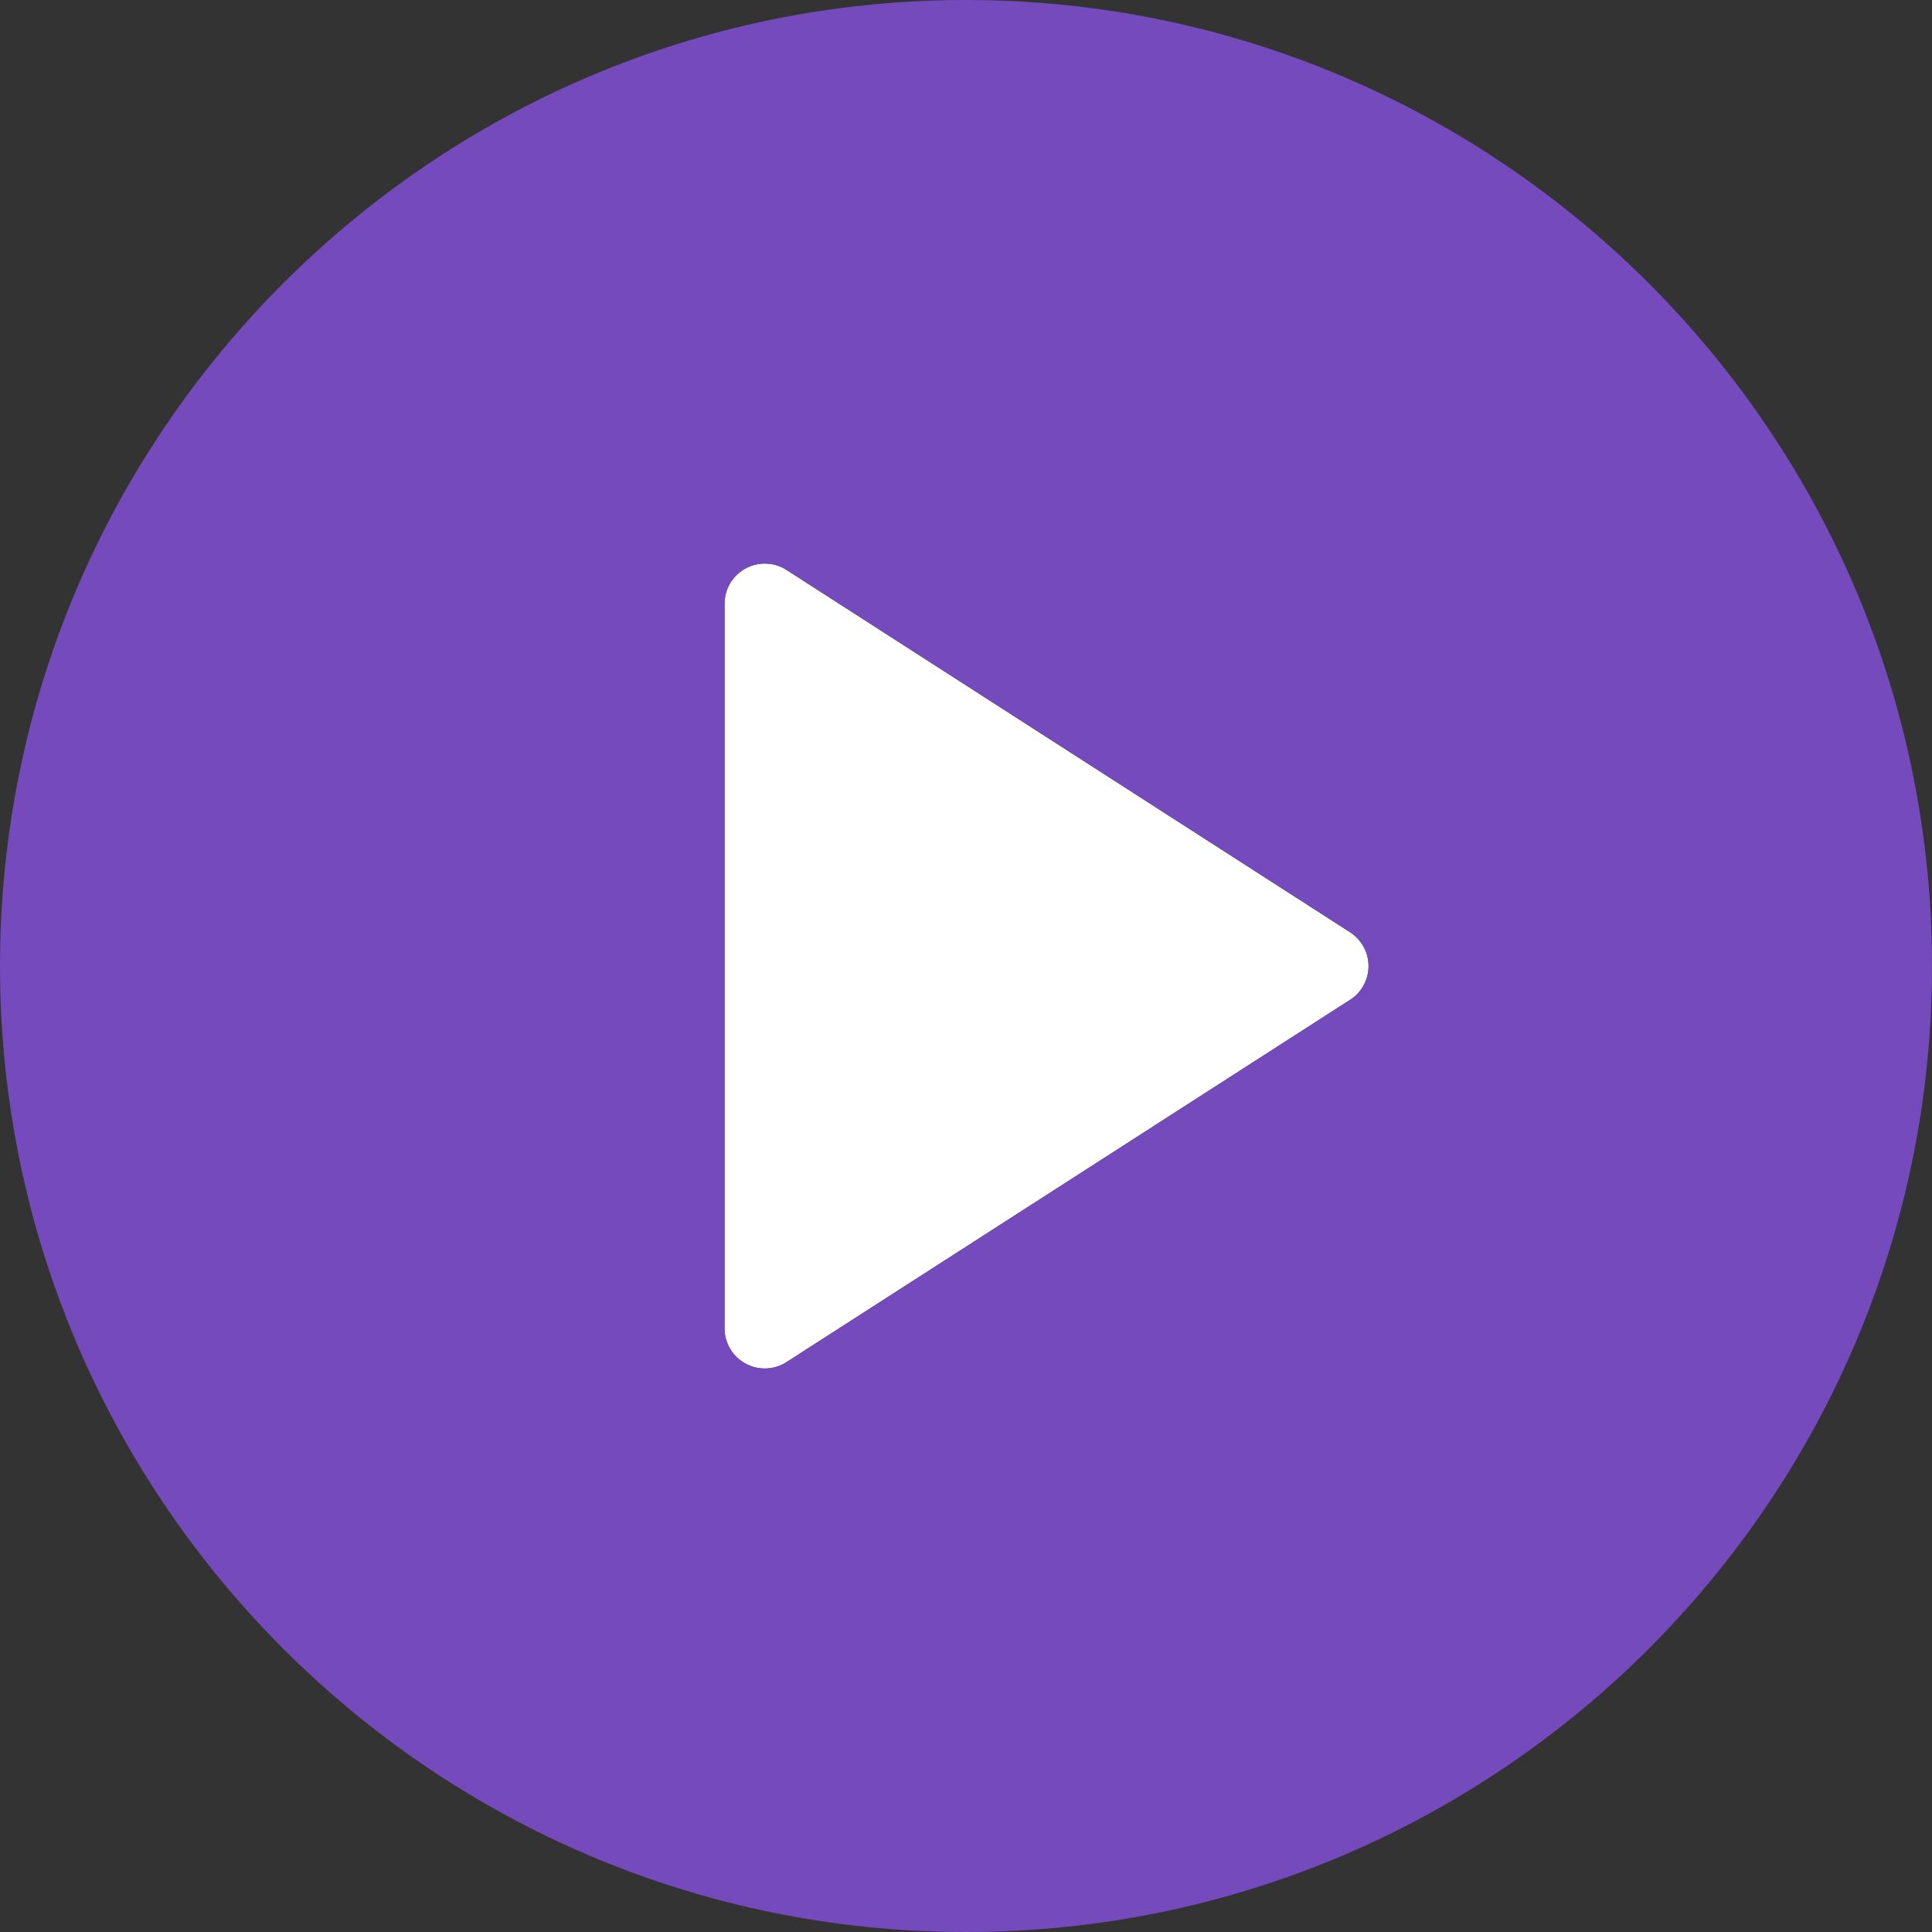
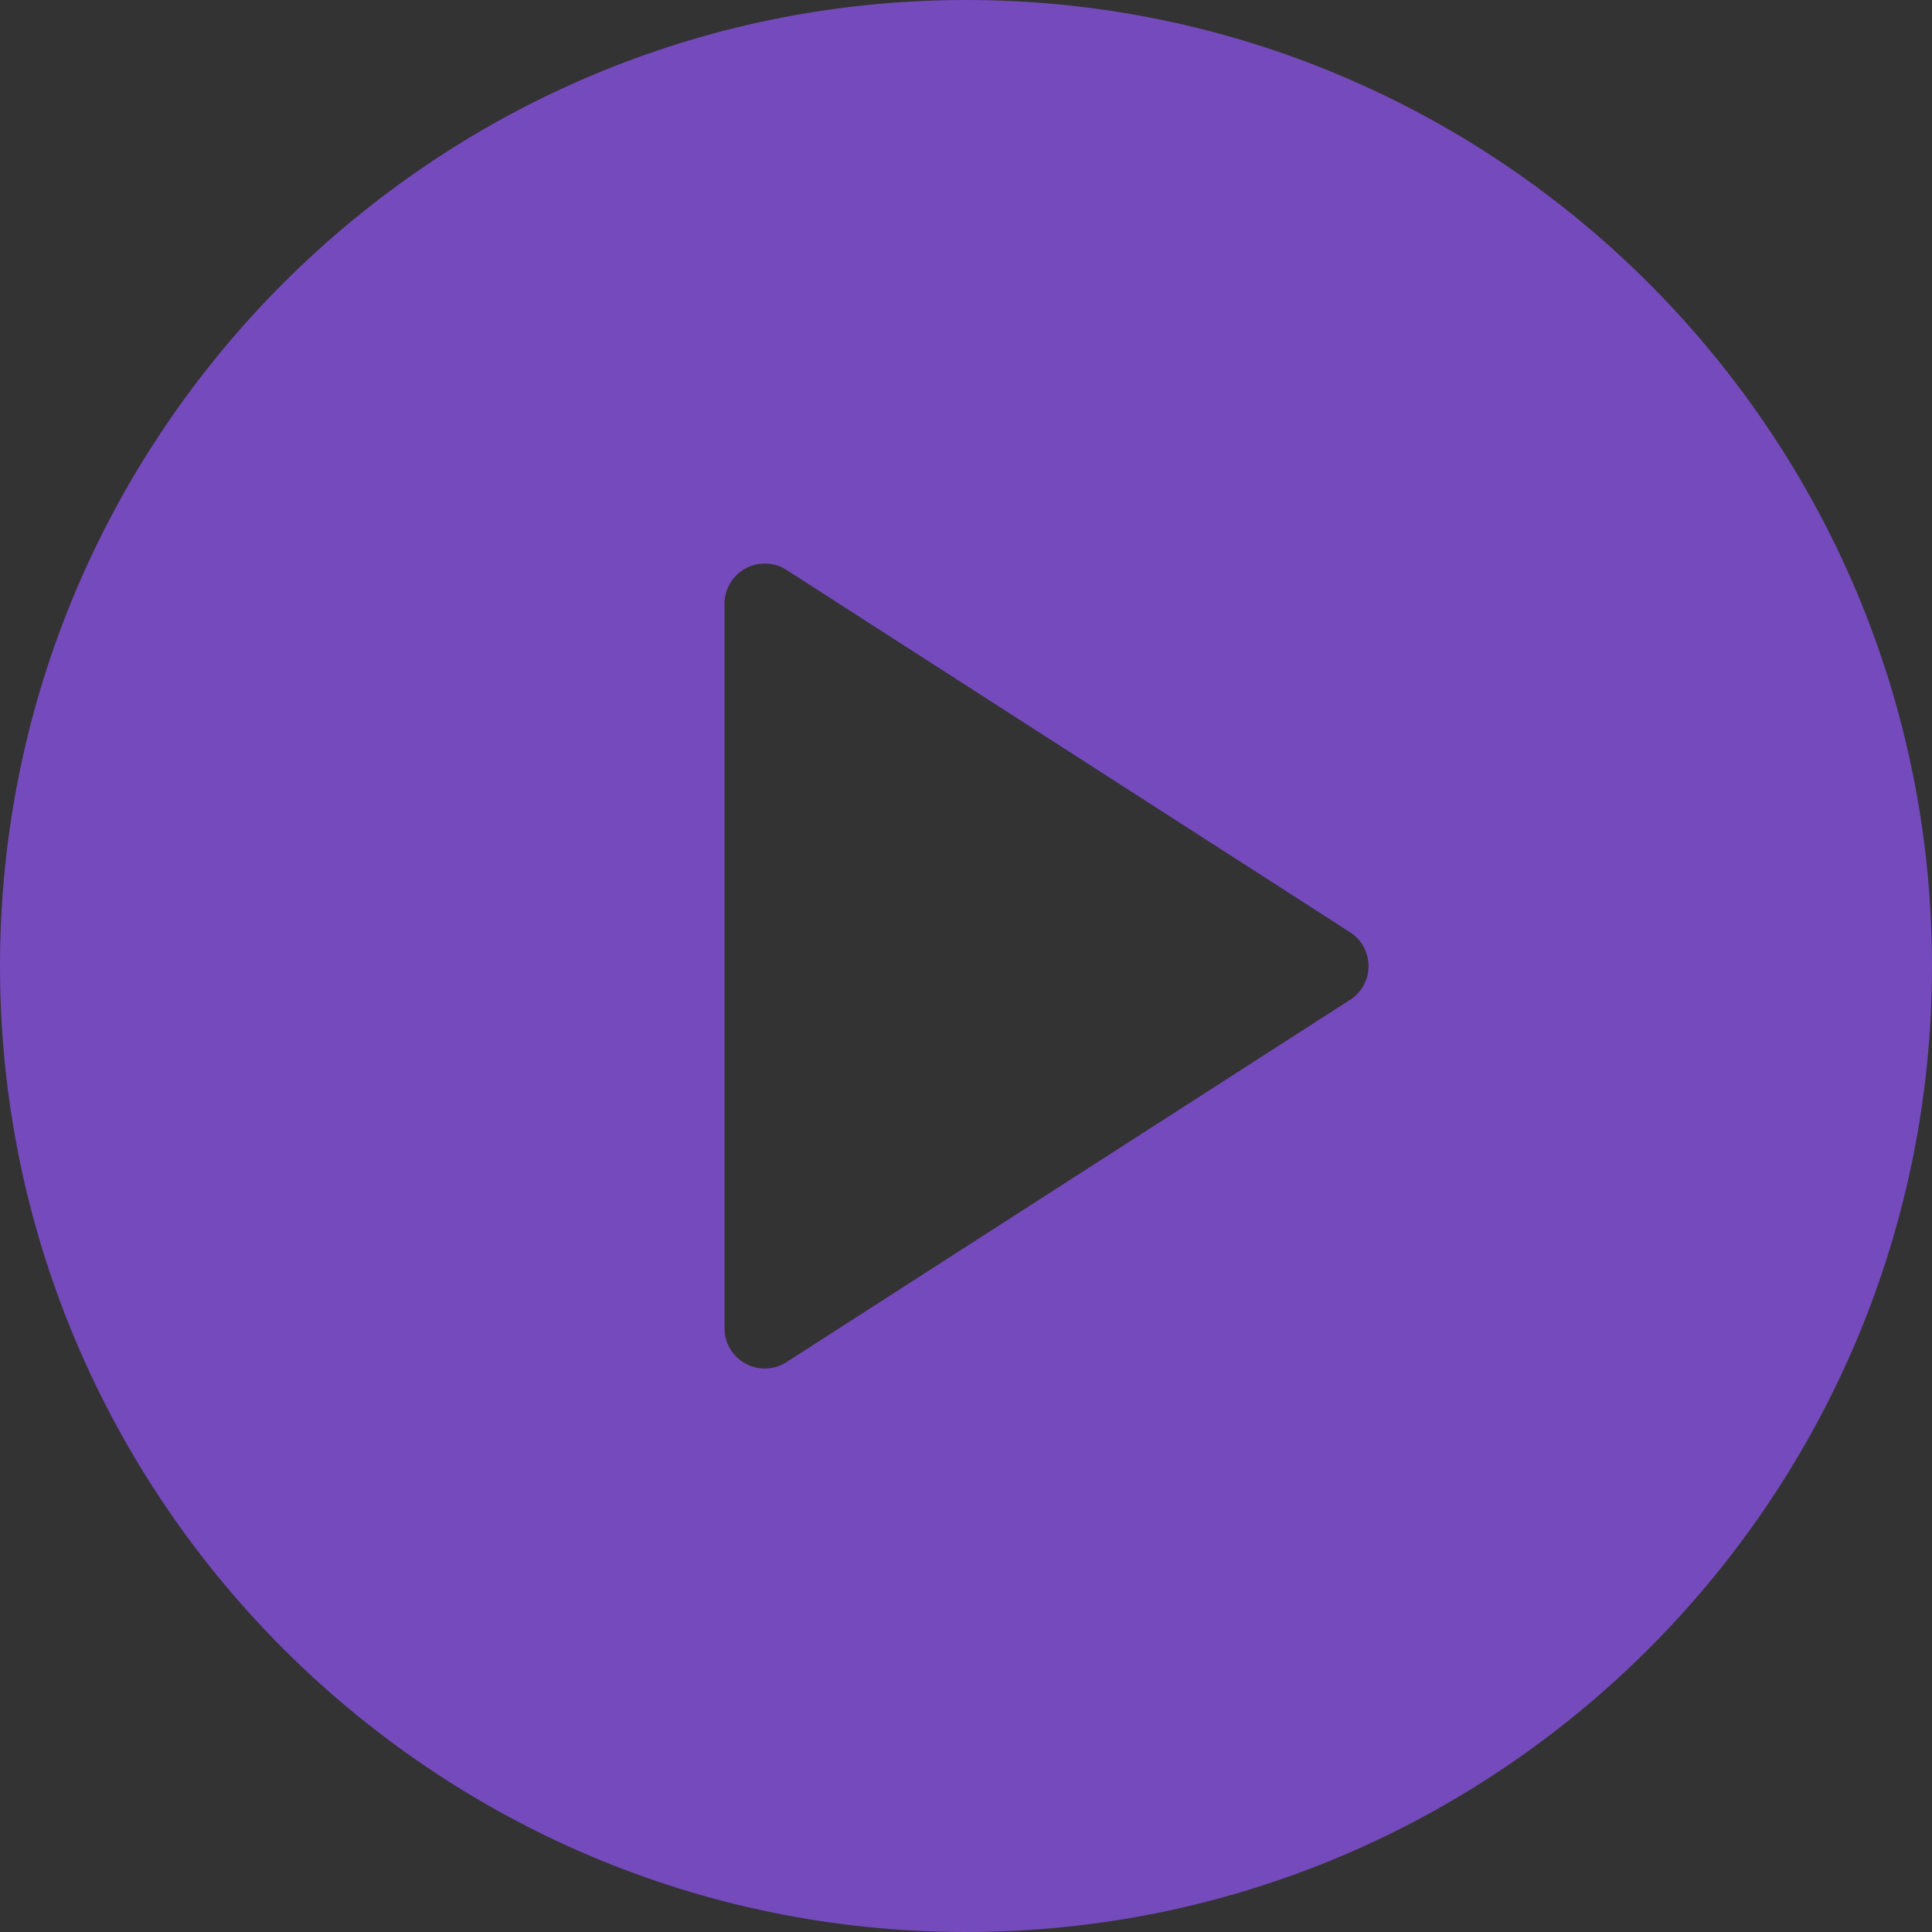
<svg xmlns="http://www.w3.org/2000/svg" id="_Слой_1" data-name="Слой_1" version="1.1" viewBox="0 0 512 512">
  <rect x="0" y="0" width="512" height="512" fill="#333333" stroke="none" />
-   <path d="M357.77,264.97l-149.33,96c-1.72,1.11-3.72,1.7-5.77,1.7-1.75,0-3.52-.44-5.1-1.3-3.43-1.87-5.57-5.46-5.56-9.36v-192c0-3.91,2.12-7.49,5.56-9.36,3.38-1.85,7.6-1.74,10.88.4l149.33,96c3.04,1.96,4.9,5.34,4.9,8.97s-1.85,7.01-4.9,8.97Z" fill="#fff" />
  <path d="M256,0C114.83,0,0,114.84,0,256s114.83,256,256,256,256-114.84,256-256S397.17,0,256,0ZM357.77,264.97l-149.33,96c-1.72,1.11-3.72,1.7-5.77,1.7-1.75,0-3.52-.44-5.1-1.3-3.43-1.87-5.57-5.46-5.56-9.36v-192c0-3.91,2.12-7.49,5.56-9.36,3.38-1.85,7.6-1.74,10.88.4l149.33,96c3.04,1.96,4.9,5.34,4.9,8.97s-1.85,7.01-4.9,8.97Z" fill="#754abc" />
</svg>